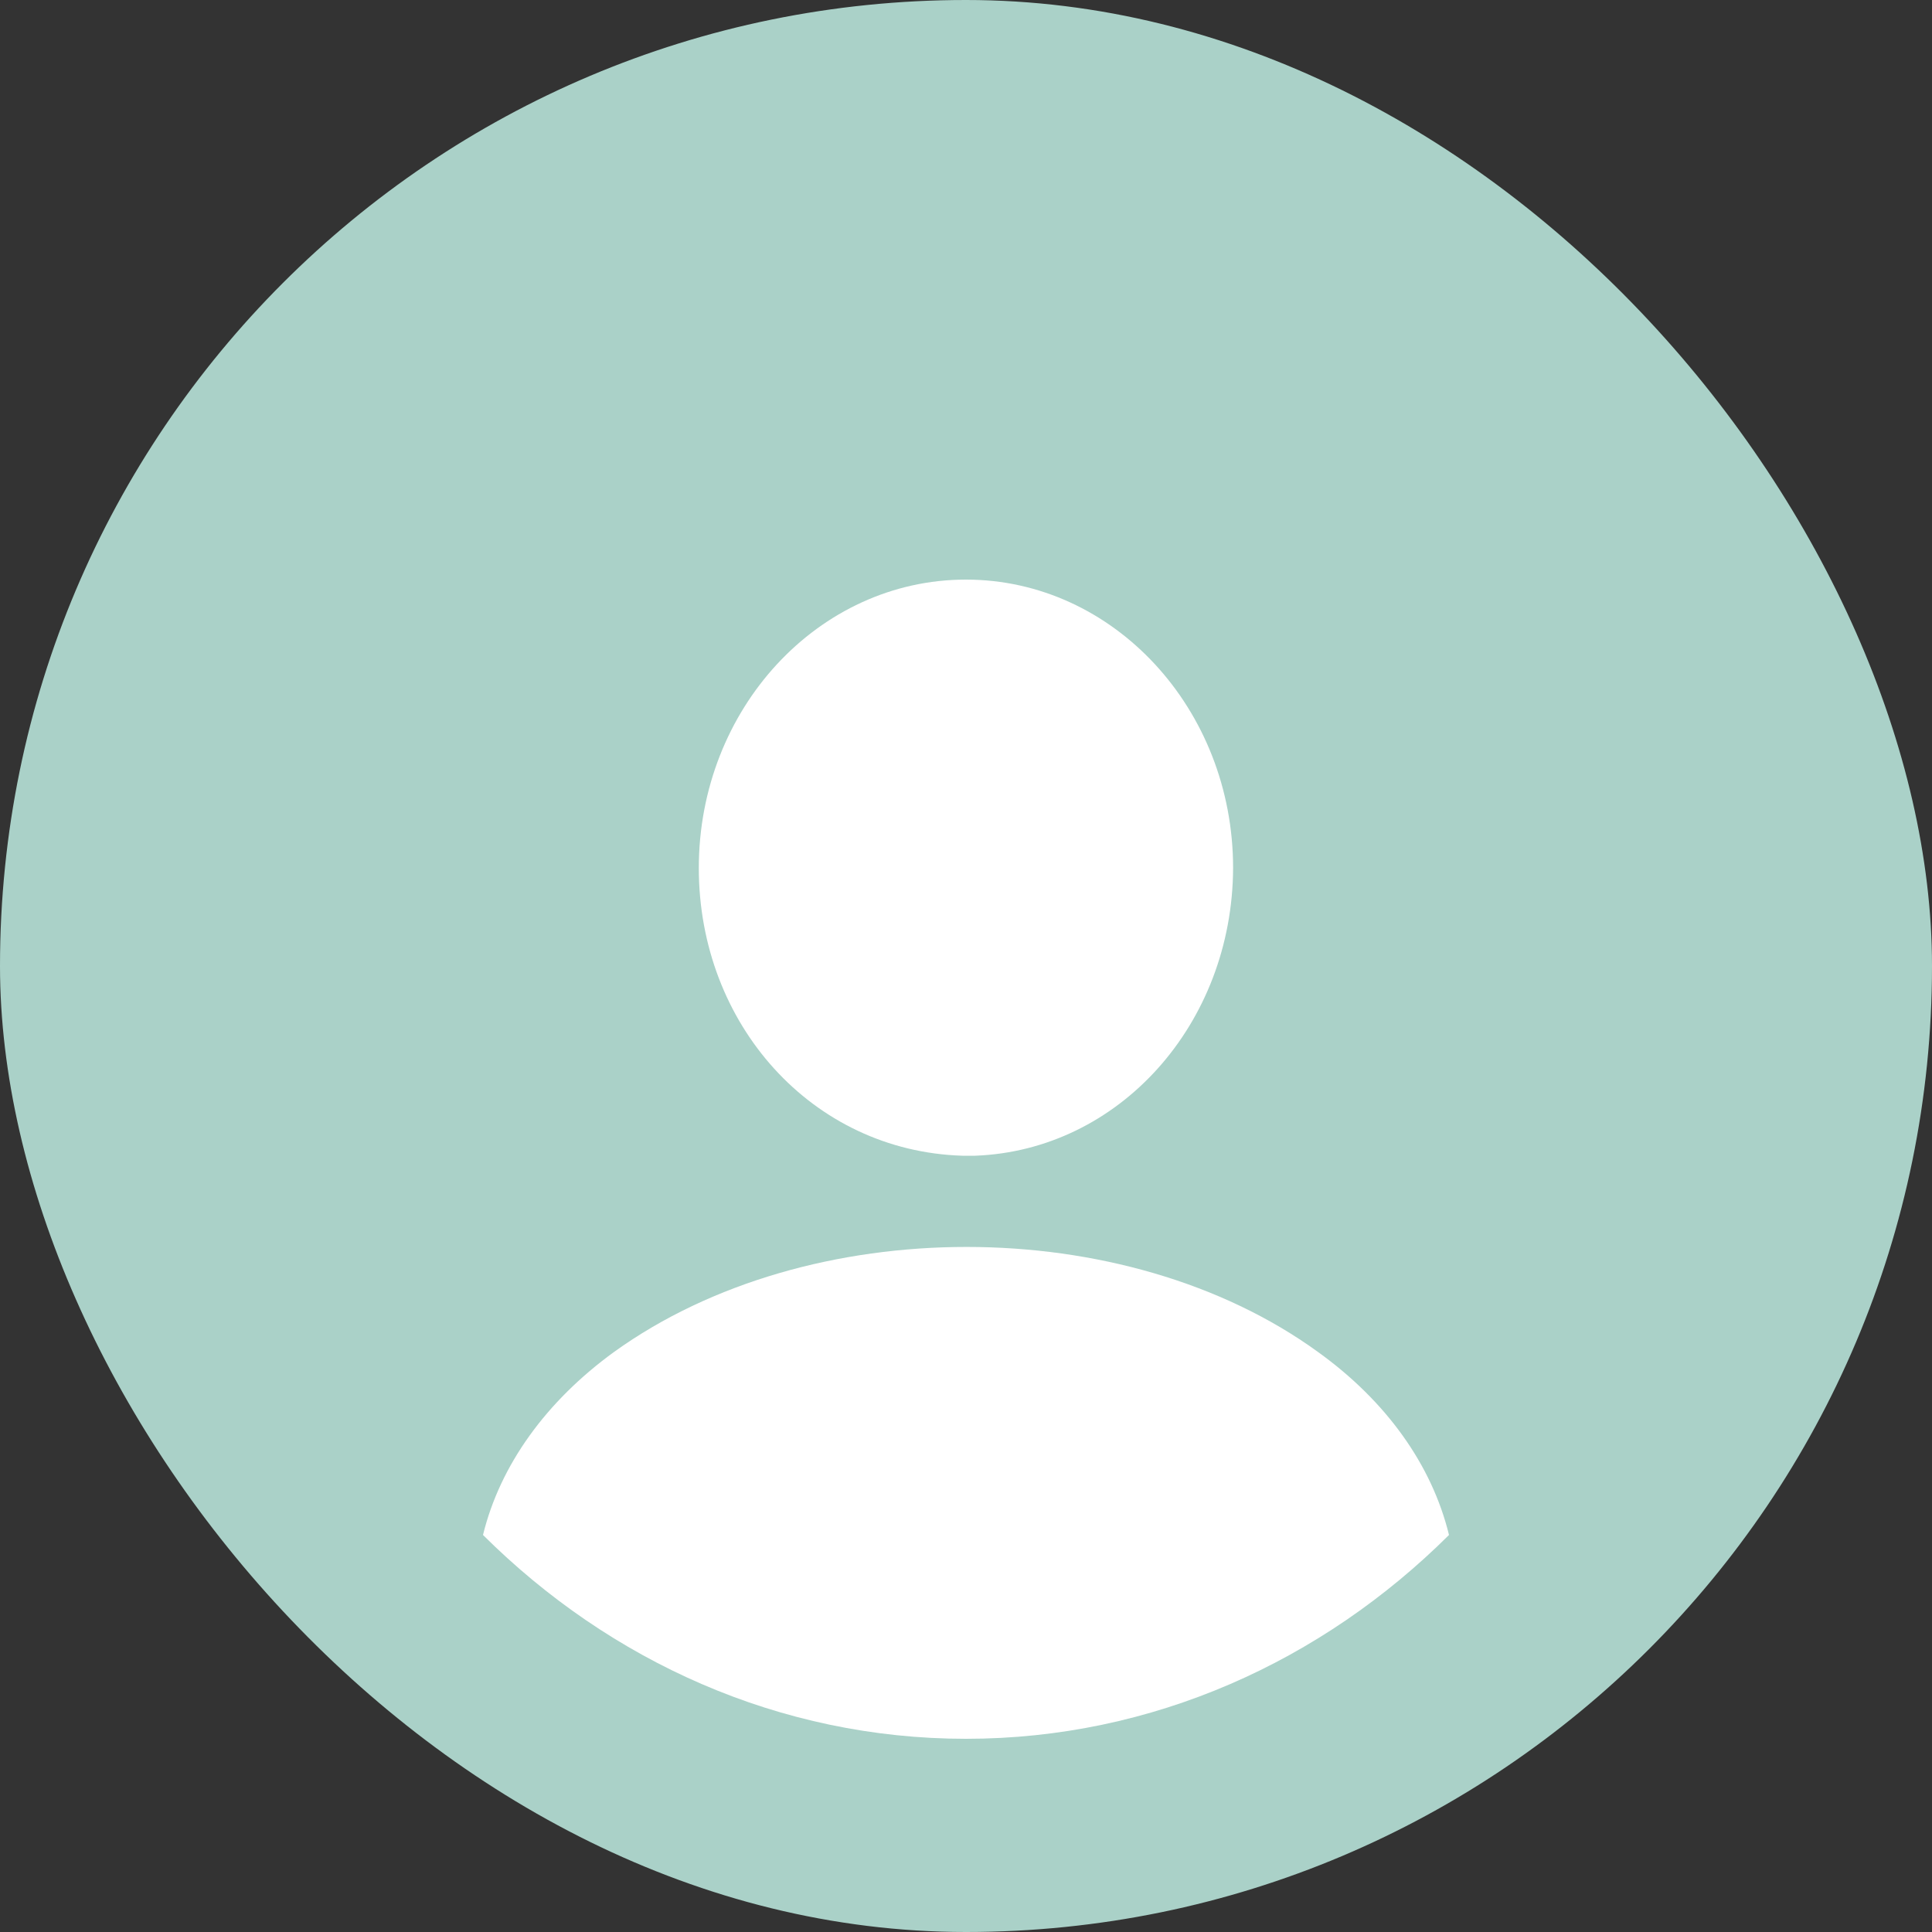
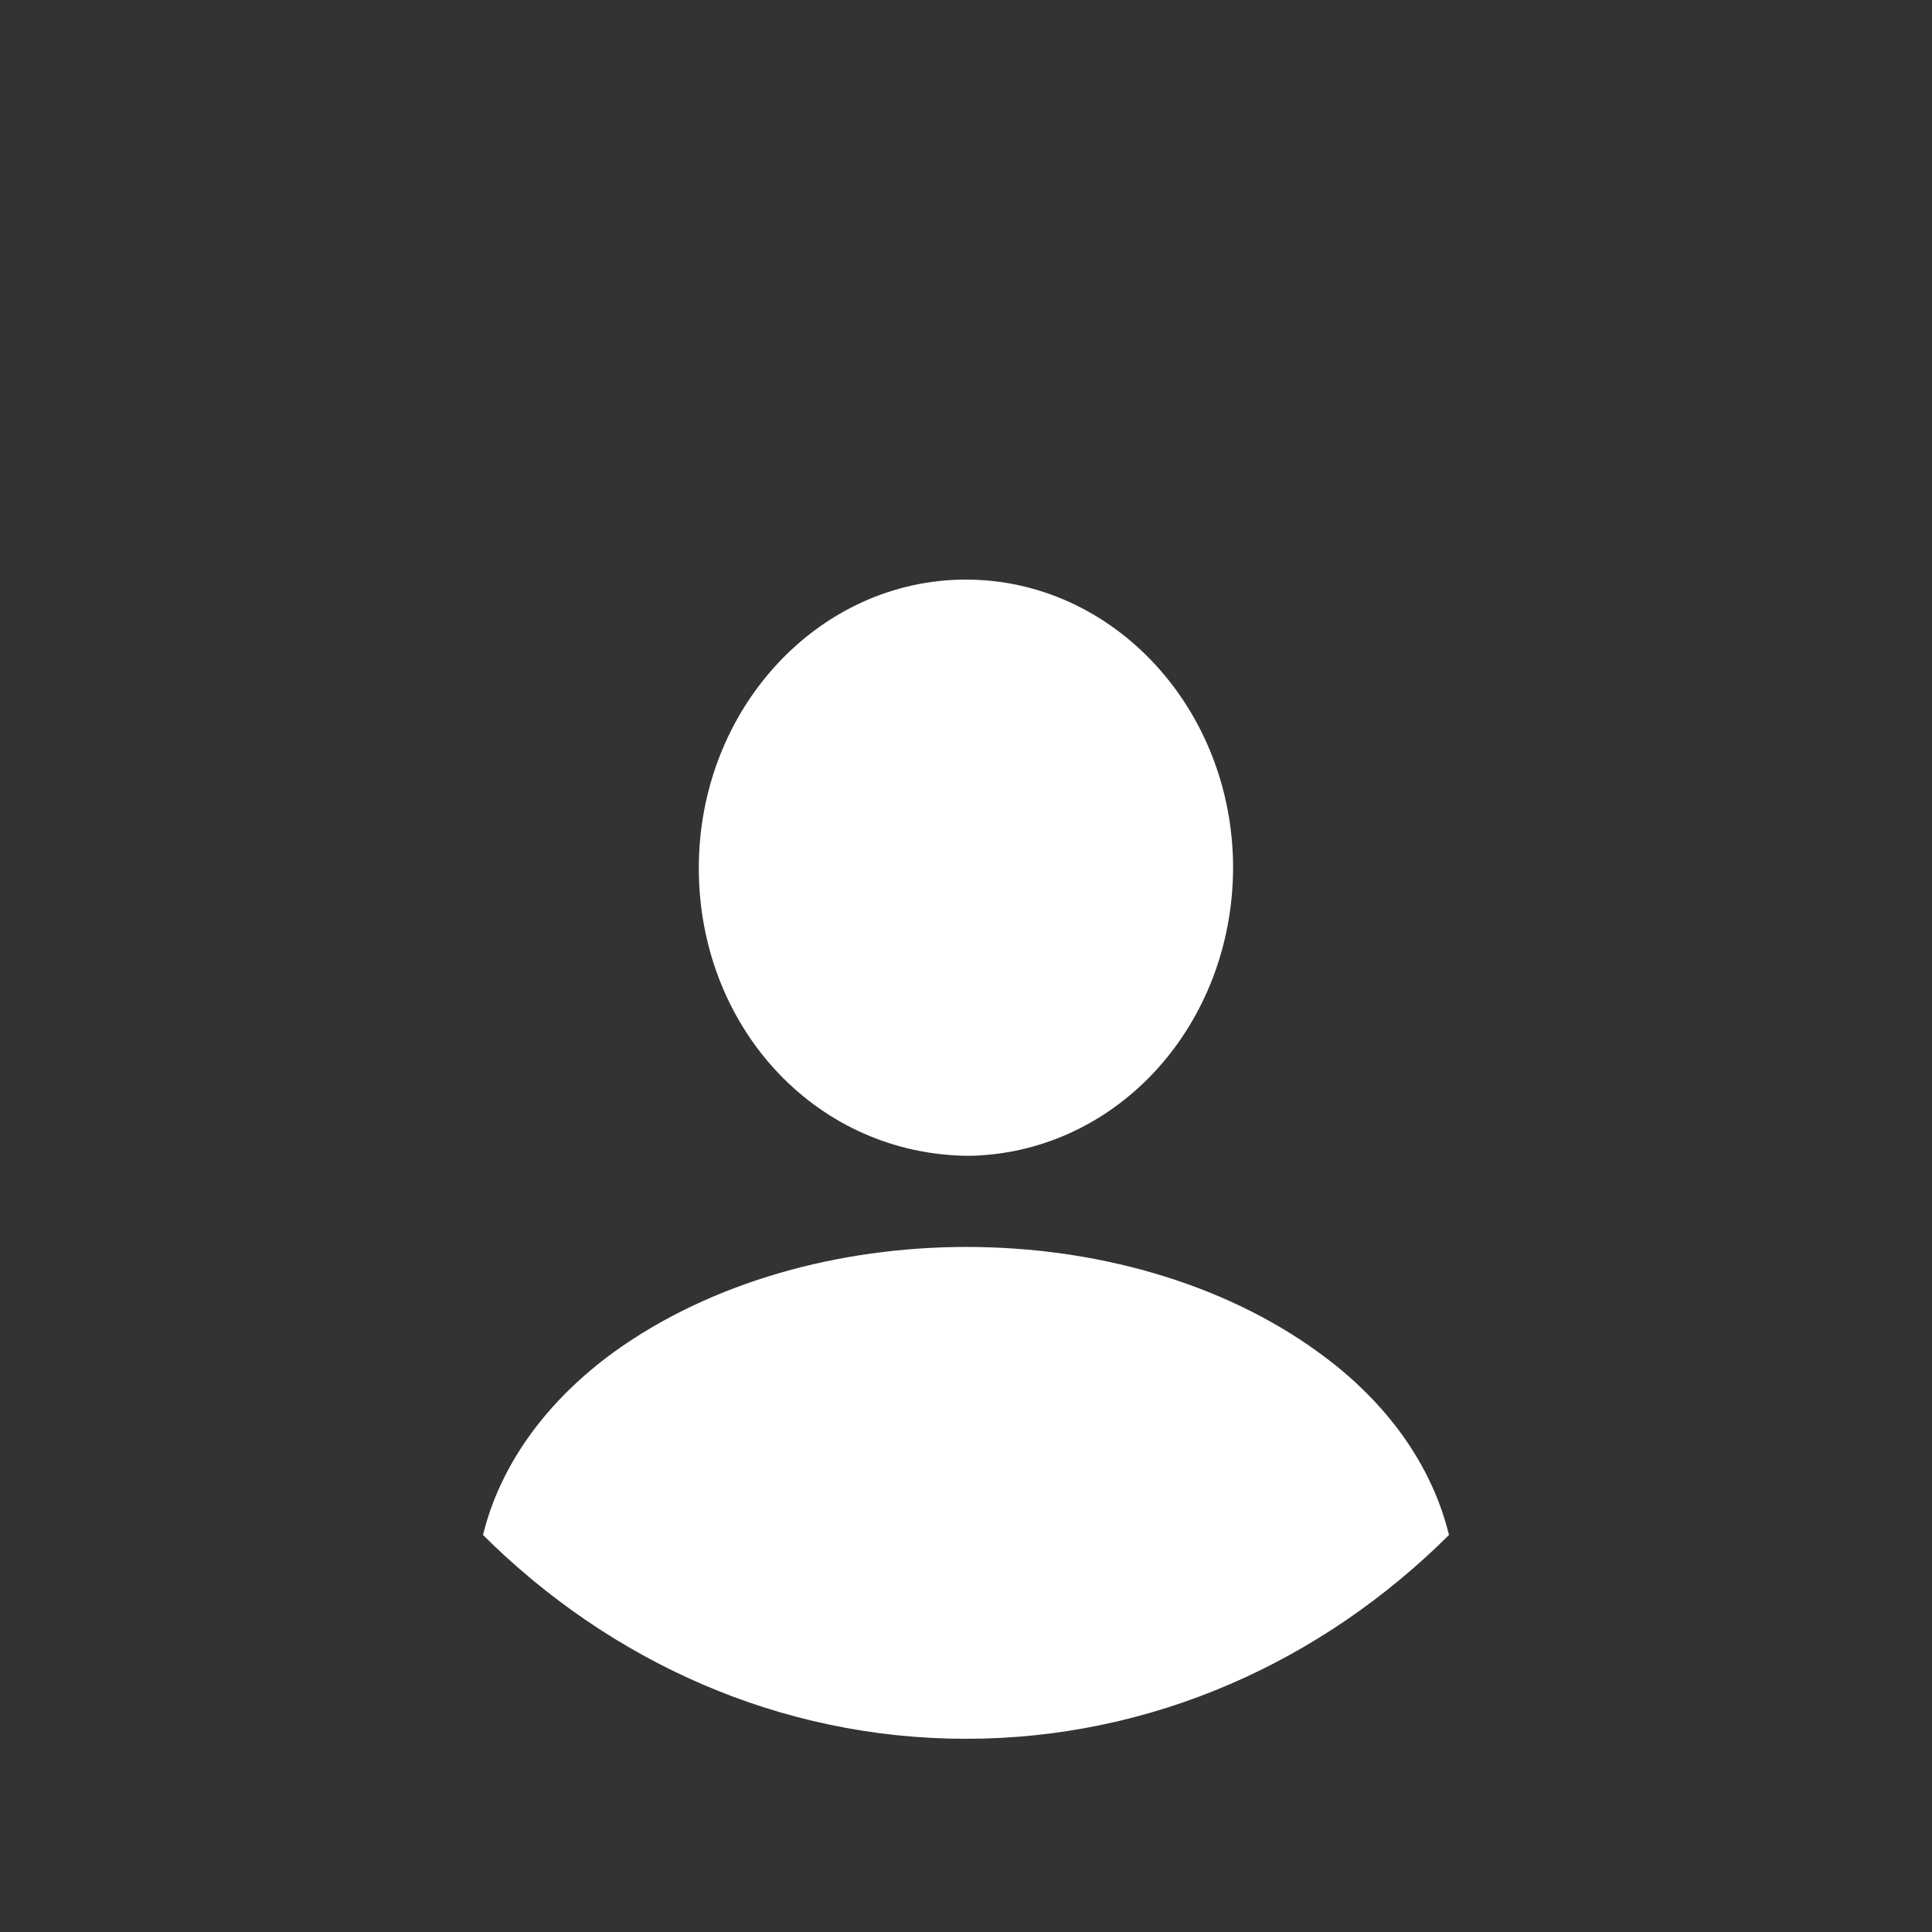
<svg xmlns="http://www.w3.org/2000/svg" width="20" height="20" viewBox="0 0 20 20" fill="none">
  <rect x="0" y="0" width="20" height="20" fill="#333333" stroke="none" />
-   <rect width="20" height="20" rx="10" fill="#AAD1C8" />
-   <path d="M9.999 6C8.473 6 7.234 7.338 7.234 8.986C7.234 10.602 8.406 11.916 9.963 11.964C9.985 11.964 10.014 11.964 10.029 11.964C10.044 11.964 10.066 11.964 10.081 11.964C10.088 11.964 10.095 11.964 10.095 11.964C11.585 11.908 12.758 10.602 12.765 8.986C12.765 7.338 11.526 6 9.999 6Z" fill="white" />
+   <path d="M9.999 6C8.473 6 7.234 7.338 7.234 8.986C7.234 10.602 8.406 11.916 9.963 11.964C9.985 11.964 10.014 11.964 10.029 11.964C10.044 11.964 10.066 11.964 10.081 11.964C11.585 11.908 12.758 10.602 12.765 8.986C12.765 7.338 11.526 6 9.999 6Z" fill="white" />
  <path d="M15 15.89C13.687 17.196 11.932 18 10 18C8.068 18 6.313 17.196 5 15.89C5.177 15.165 5.656 14.504 6.357 13.995C8.37 12.546 11.645 12.546 13.643 13.995C14.351 14.504 14.823 15.165 15 15.89Z" fill="white" />
</svg>